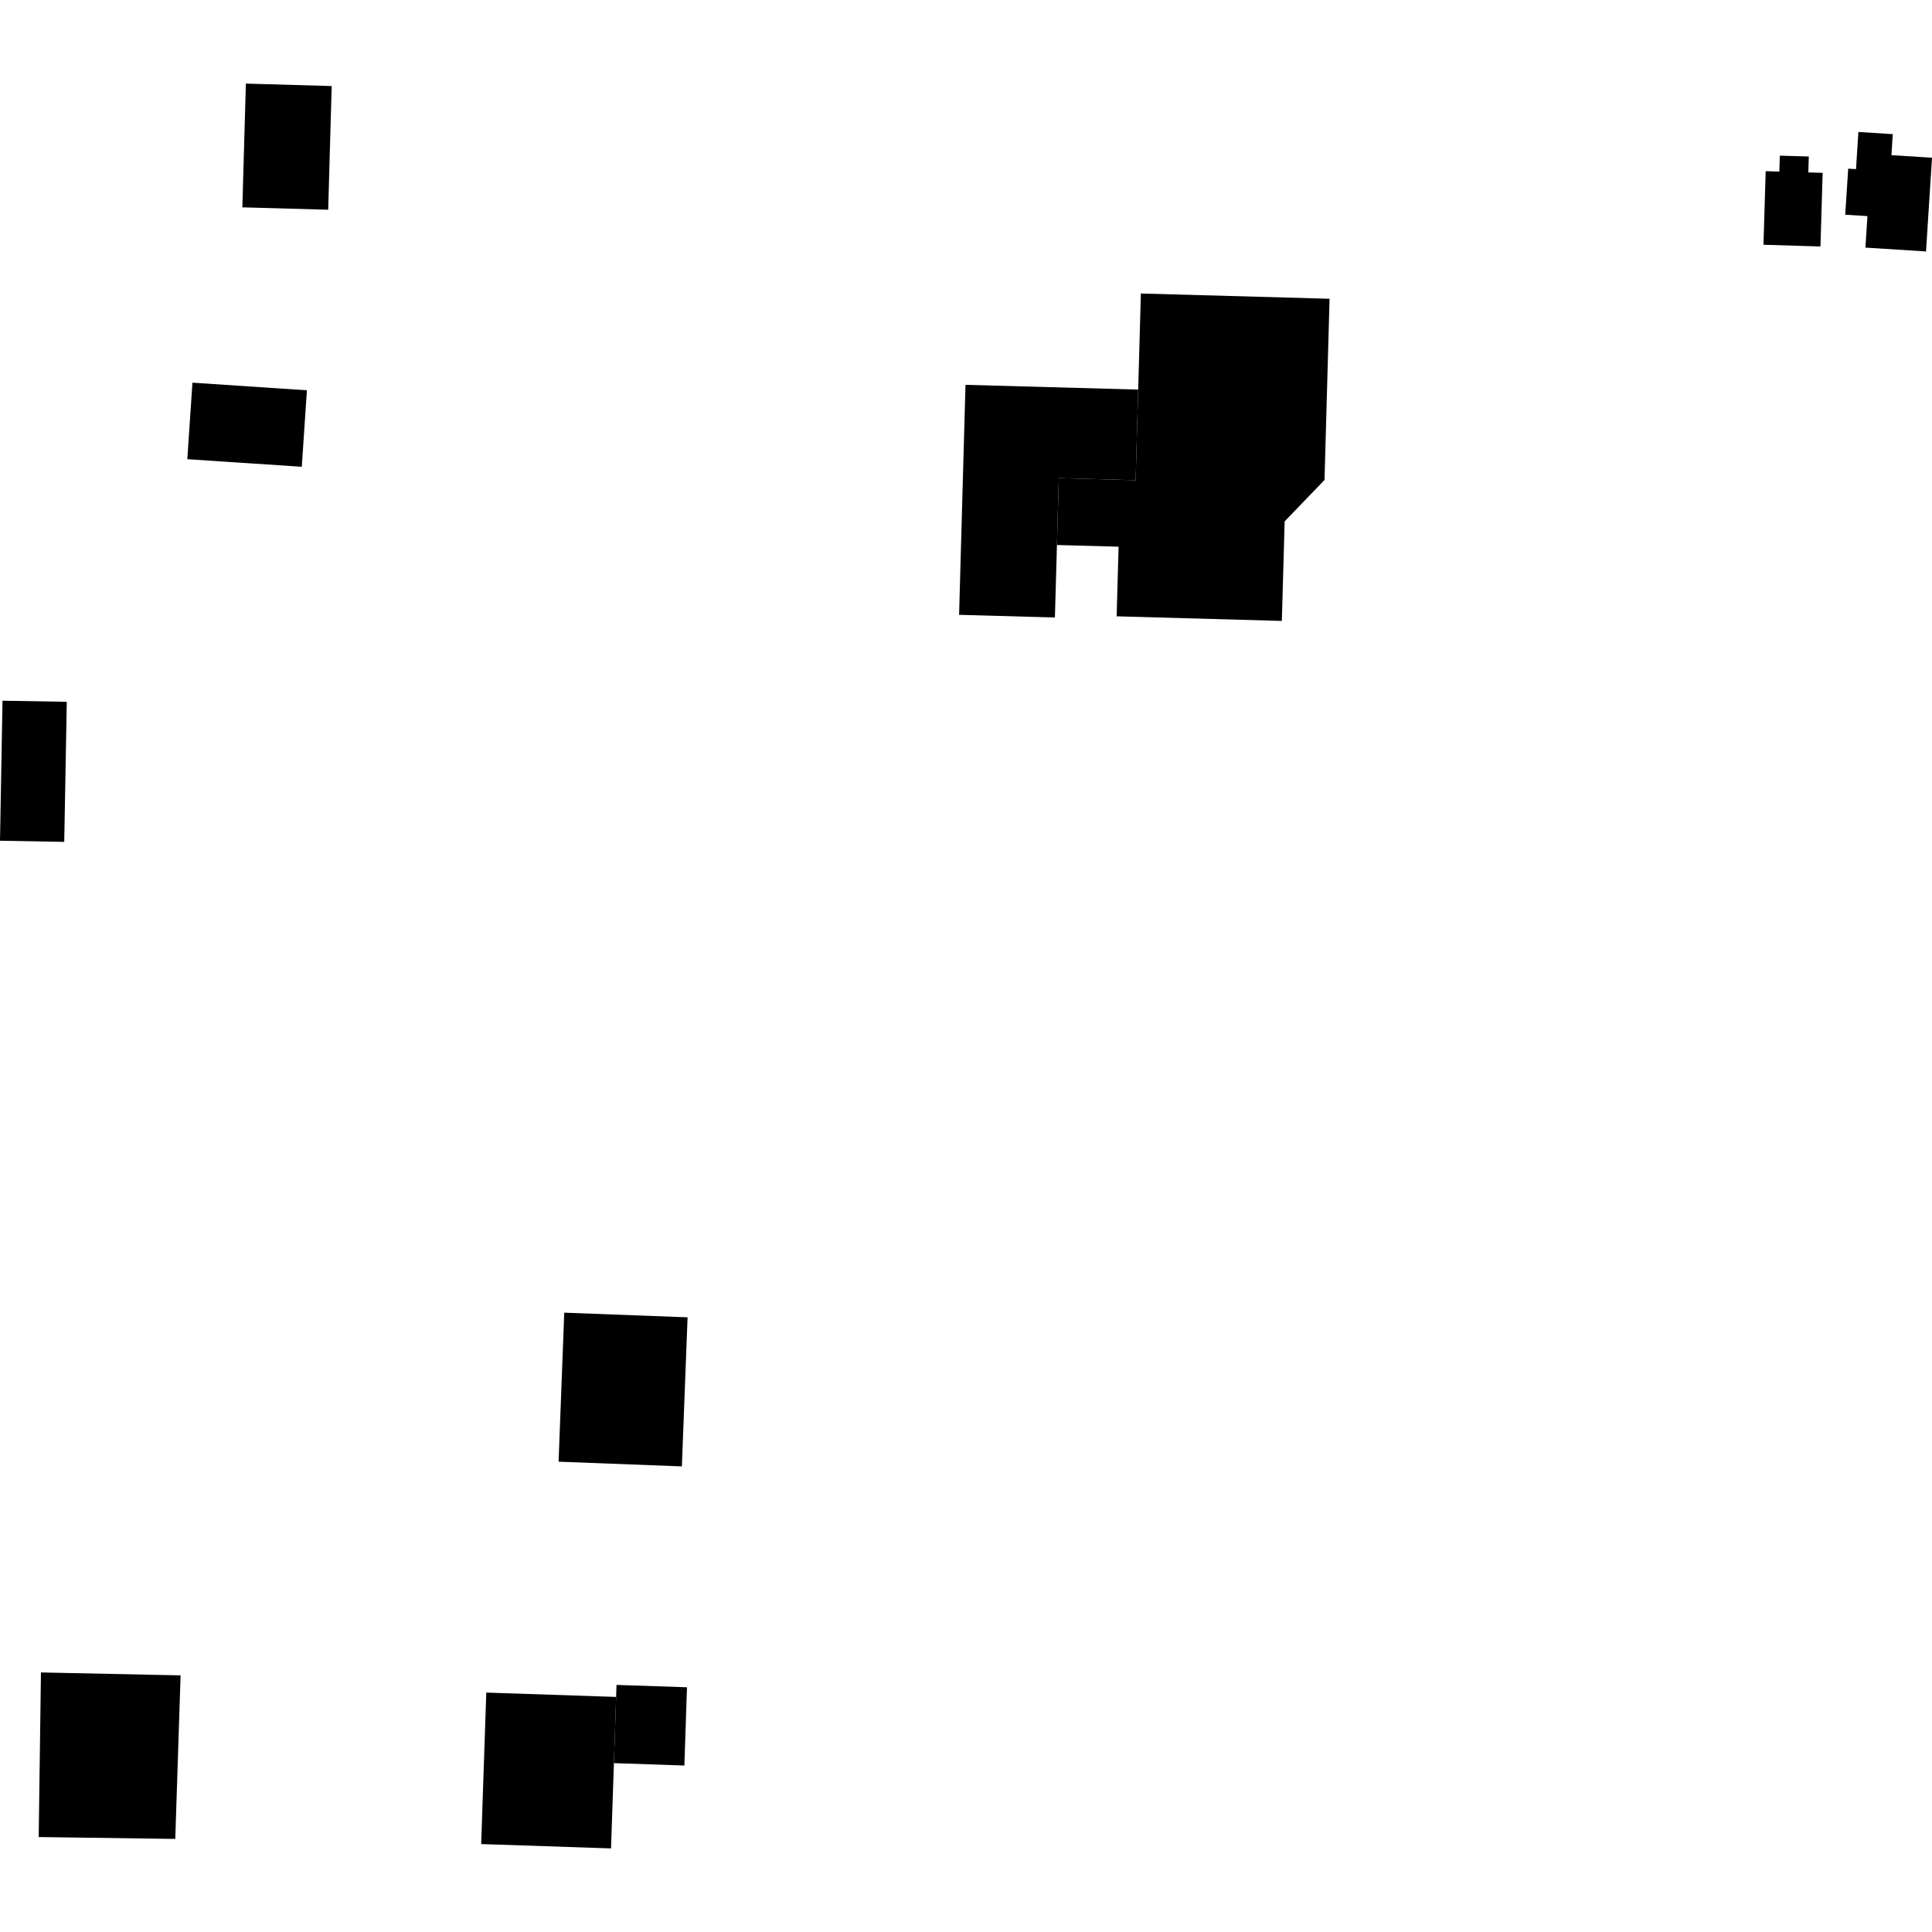
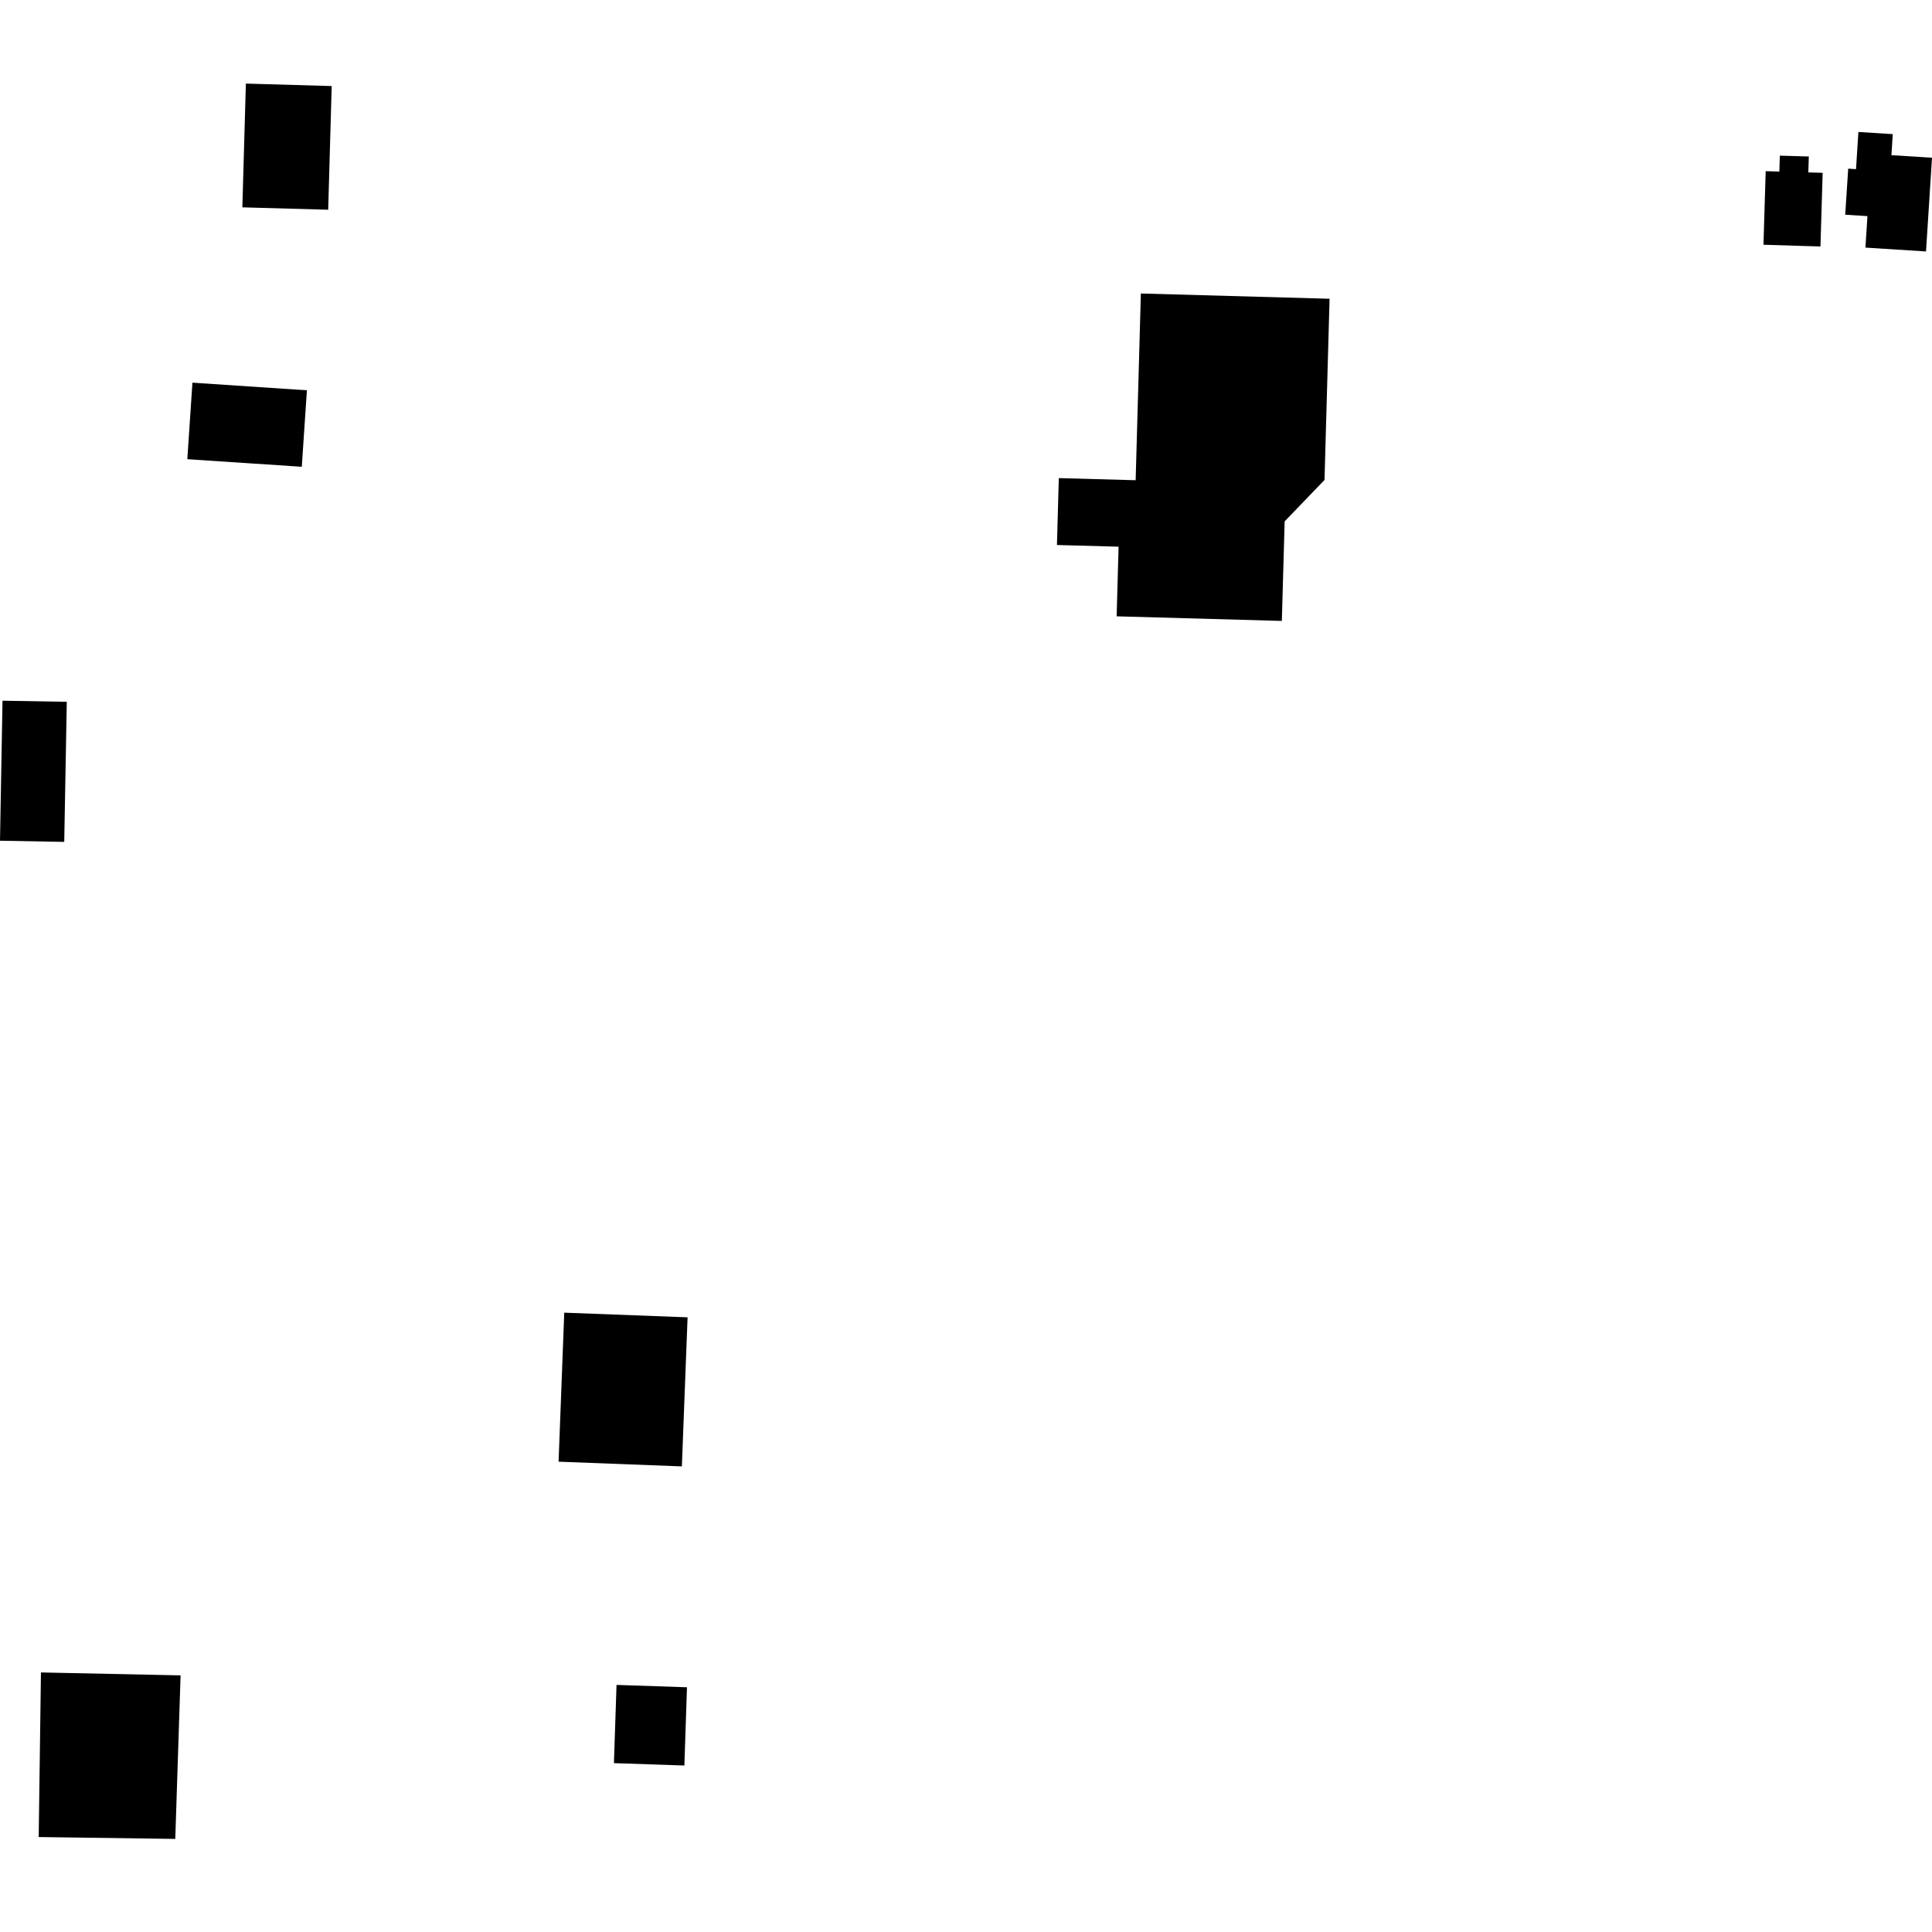
<svg xmlns="http://www.w3.org/2000/svg" height="288pt" version="1.1" viewBox="0 0 288 288" width="288pt">
  <defs>
    <style type="text/css">
*{stroke-linecap:butt;stroke-linejoin:round;}
  </style>
  </defs>
  <g id="figure_1">
    <g id="patch_1">
      <path d="M 0 288  L 288 288  L 288 0  L 0 0  z " style="fill:none;opacity:0;" />
    </g>
    <g id="axes_1">
      <g id="PatchCollection_1">
        <path clip-path="url(#p397217a245)" d="M 277.026 19.675  L 282.151 19.995  L 281.953 23.131  L 288 23.514  L 287.108 37.483  L 278.077 36.91  L 278.377 32.217  L 275.064 32.006  L 275.509 25.142  L 276.674 25.216  L 277.026 19.675  " />
        <path clip-path="url(#p397217a245)" d="M 157.557 81.243  L 166.747 81.494  L 166.456 91.874  L 191.082 92.561  L 191.501 77.719  L 197.443 71.547  L 198.197 44.536  L 170.067 43.751  L 169.669 58.076  L 169.289 71.586  L 157.835 71.271  L 157.557 81.243  " />
        <path clip-path="url(#p397217a245)" d="M 83.267 217.891  L 84.111 195.677  L 102.496 196.371  L 101.645 218.593  L 83.267 217.891  " />
-         <path clip-path="url(#p397217a245)" d="M 71.728 274.891  L 72.49 252.31  L 91.846 252.958  L 91.515 262.829  L 91.085 275.539  L 71.728 274.891  " />
        <path clip-path="url(#p397217a245)" d="M 91.515 262.829  L 91.846 252.958  L 91.904 251.168  L 102.407 251.52  L 102.018 263.182  L 91.515 262.829  " />
-         <path clip-path="url(#p397217a245)" d="M 142.97 91.652  L 143.925 57.366  L 169.669 58.076  L 169.289 71.586  L 157.835 71.271  L 157.557 81.243  L 157.254 92.048  L 142.97 91.652  " />
        <path clip-path="url(#p397217a245)" d="M 265.317 23.204  L 269.636 23.329  L 269.563 25.702  L 271.699 25.764  L 271.373 36.743  L 262.877 36.485  L 263.209 25.515  L 265.244 25.576  L 265.317 23.204  " />
        <path clip-path="url(#p397217a245)" d="M 48.923 31.265  L 36.128 30.907  L 36.651 12.461  L 49.445 12.828  L 48.923 31.265  " />
        <path clip-path="url(#p397217a245)" d="M 28.686 57.044  L 45.75 58.177  L 44.987 69.583  L 27.923 68.45  L 28.686 57.044  " />
        <path clip-path="url(#p397217a245)" d="M 9.575 125.498  L 0 125.325  L 0.374 104.454  L 9.956 104.618  L 9.575 125.498  " />
        <path clip-path="url(#p397217a245)" d="M 6.105 249.309  L 5.768 273.845  L 26.127 274.124  L 26.92 249.745  L 6.105 249.309  " />
      </g>
    </g>
  </g>
  <defs>
    <clipPath id="p397217a245">
      <rect height="263.078" width="288" x="0" y="12.461" />
    </clipPath>
  </defs>
</svg>